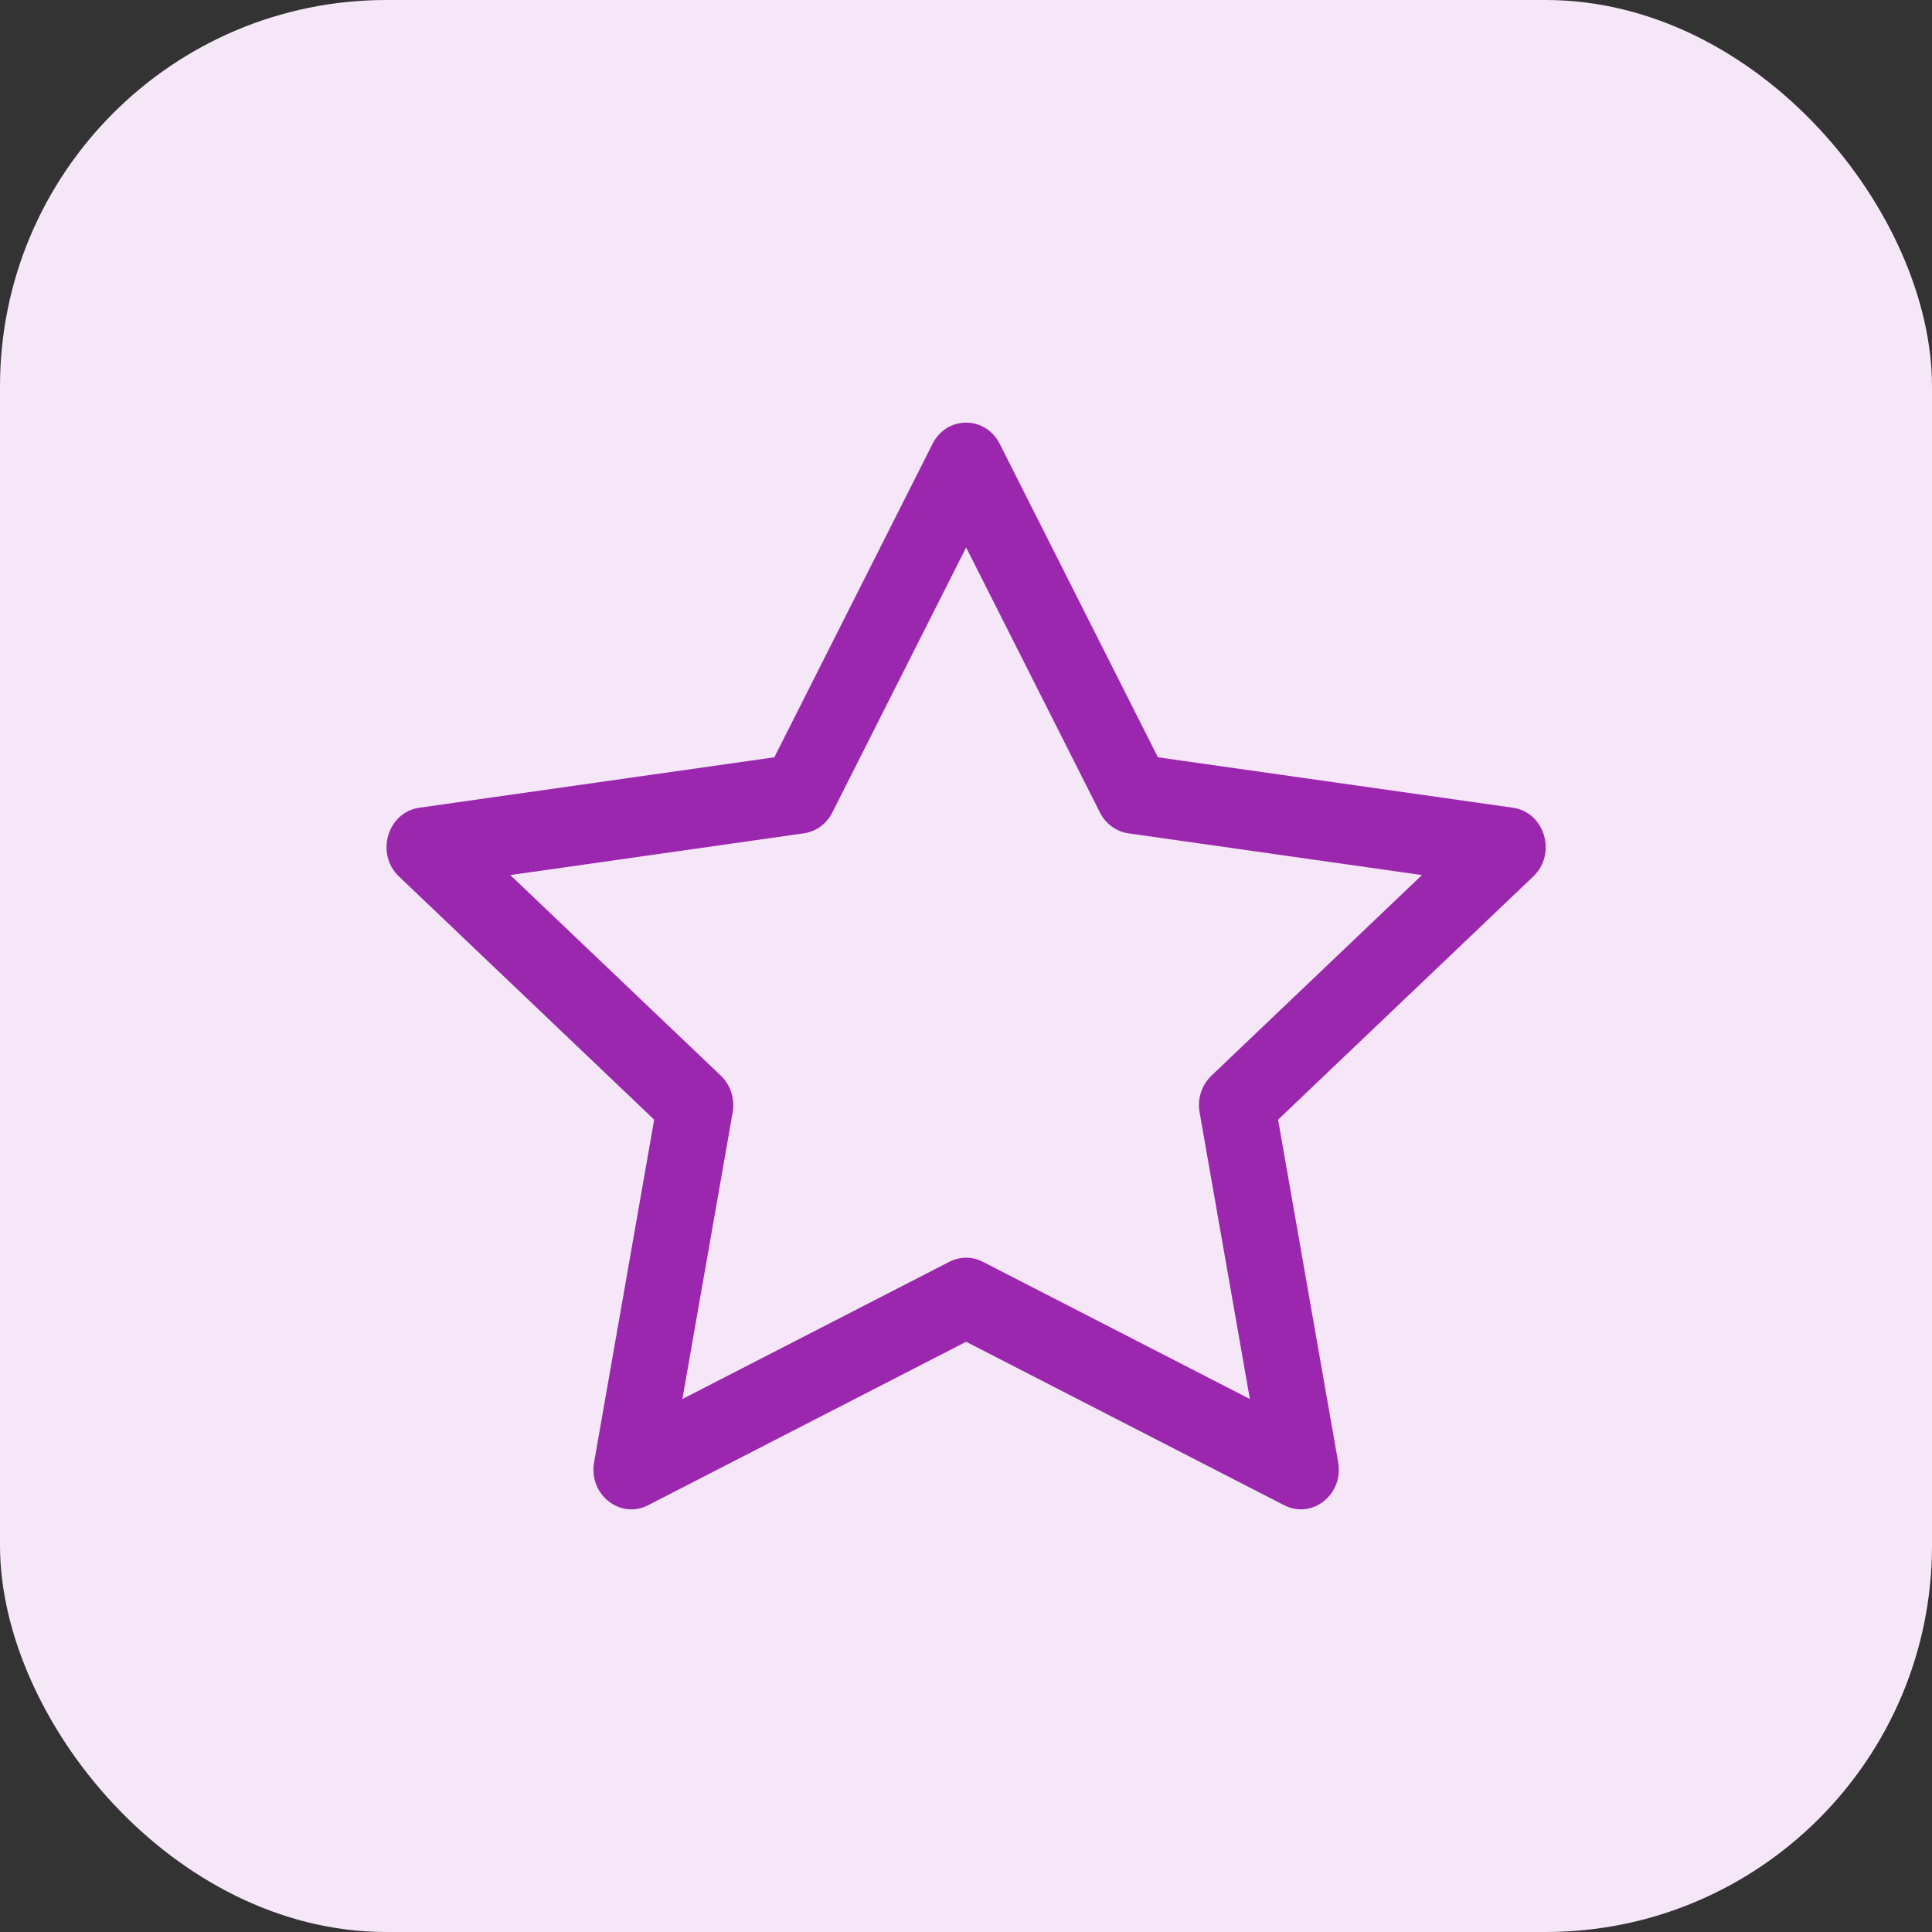
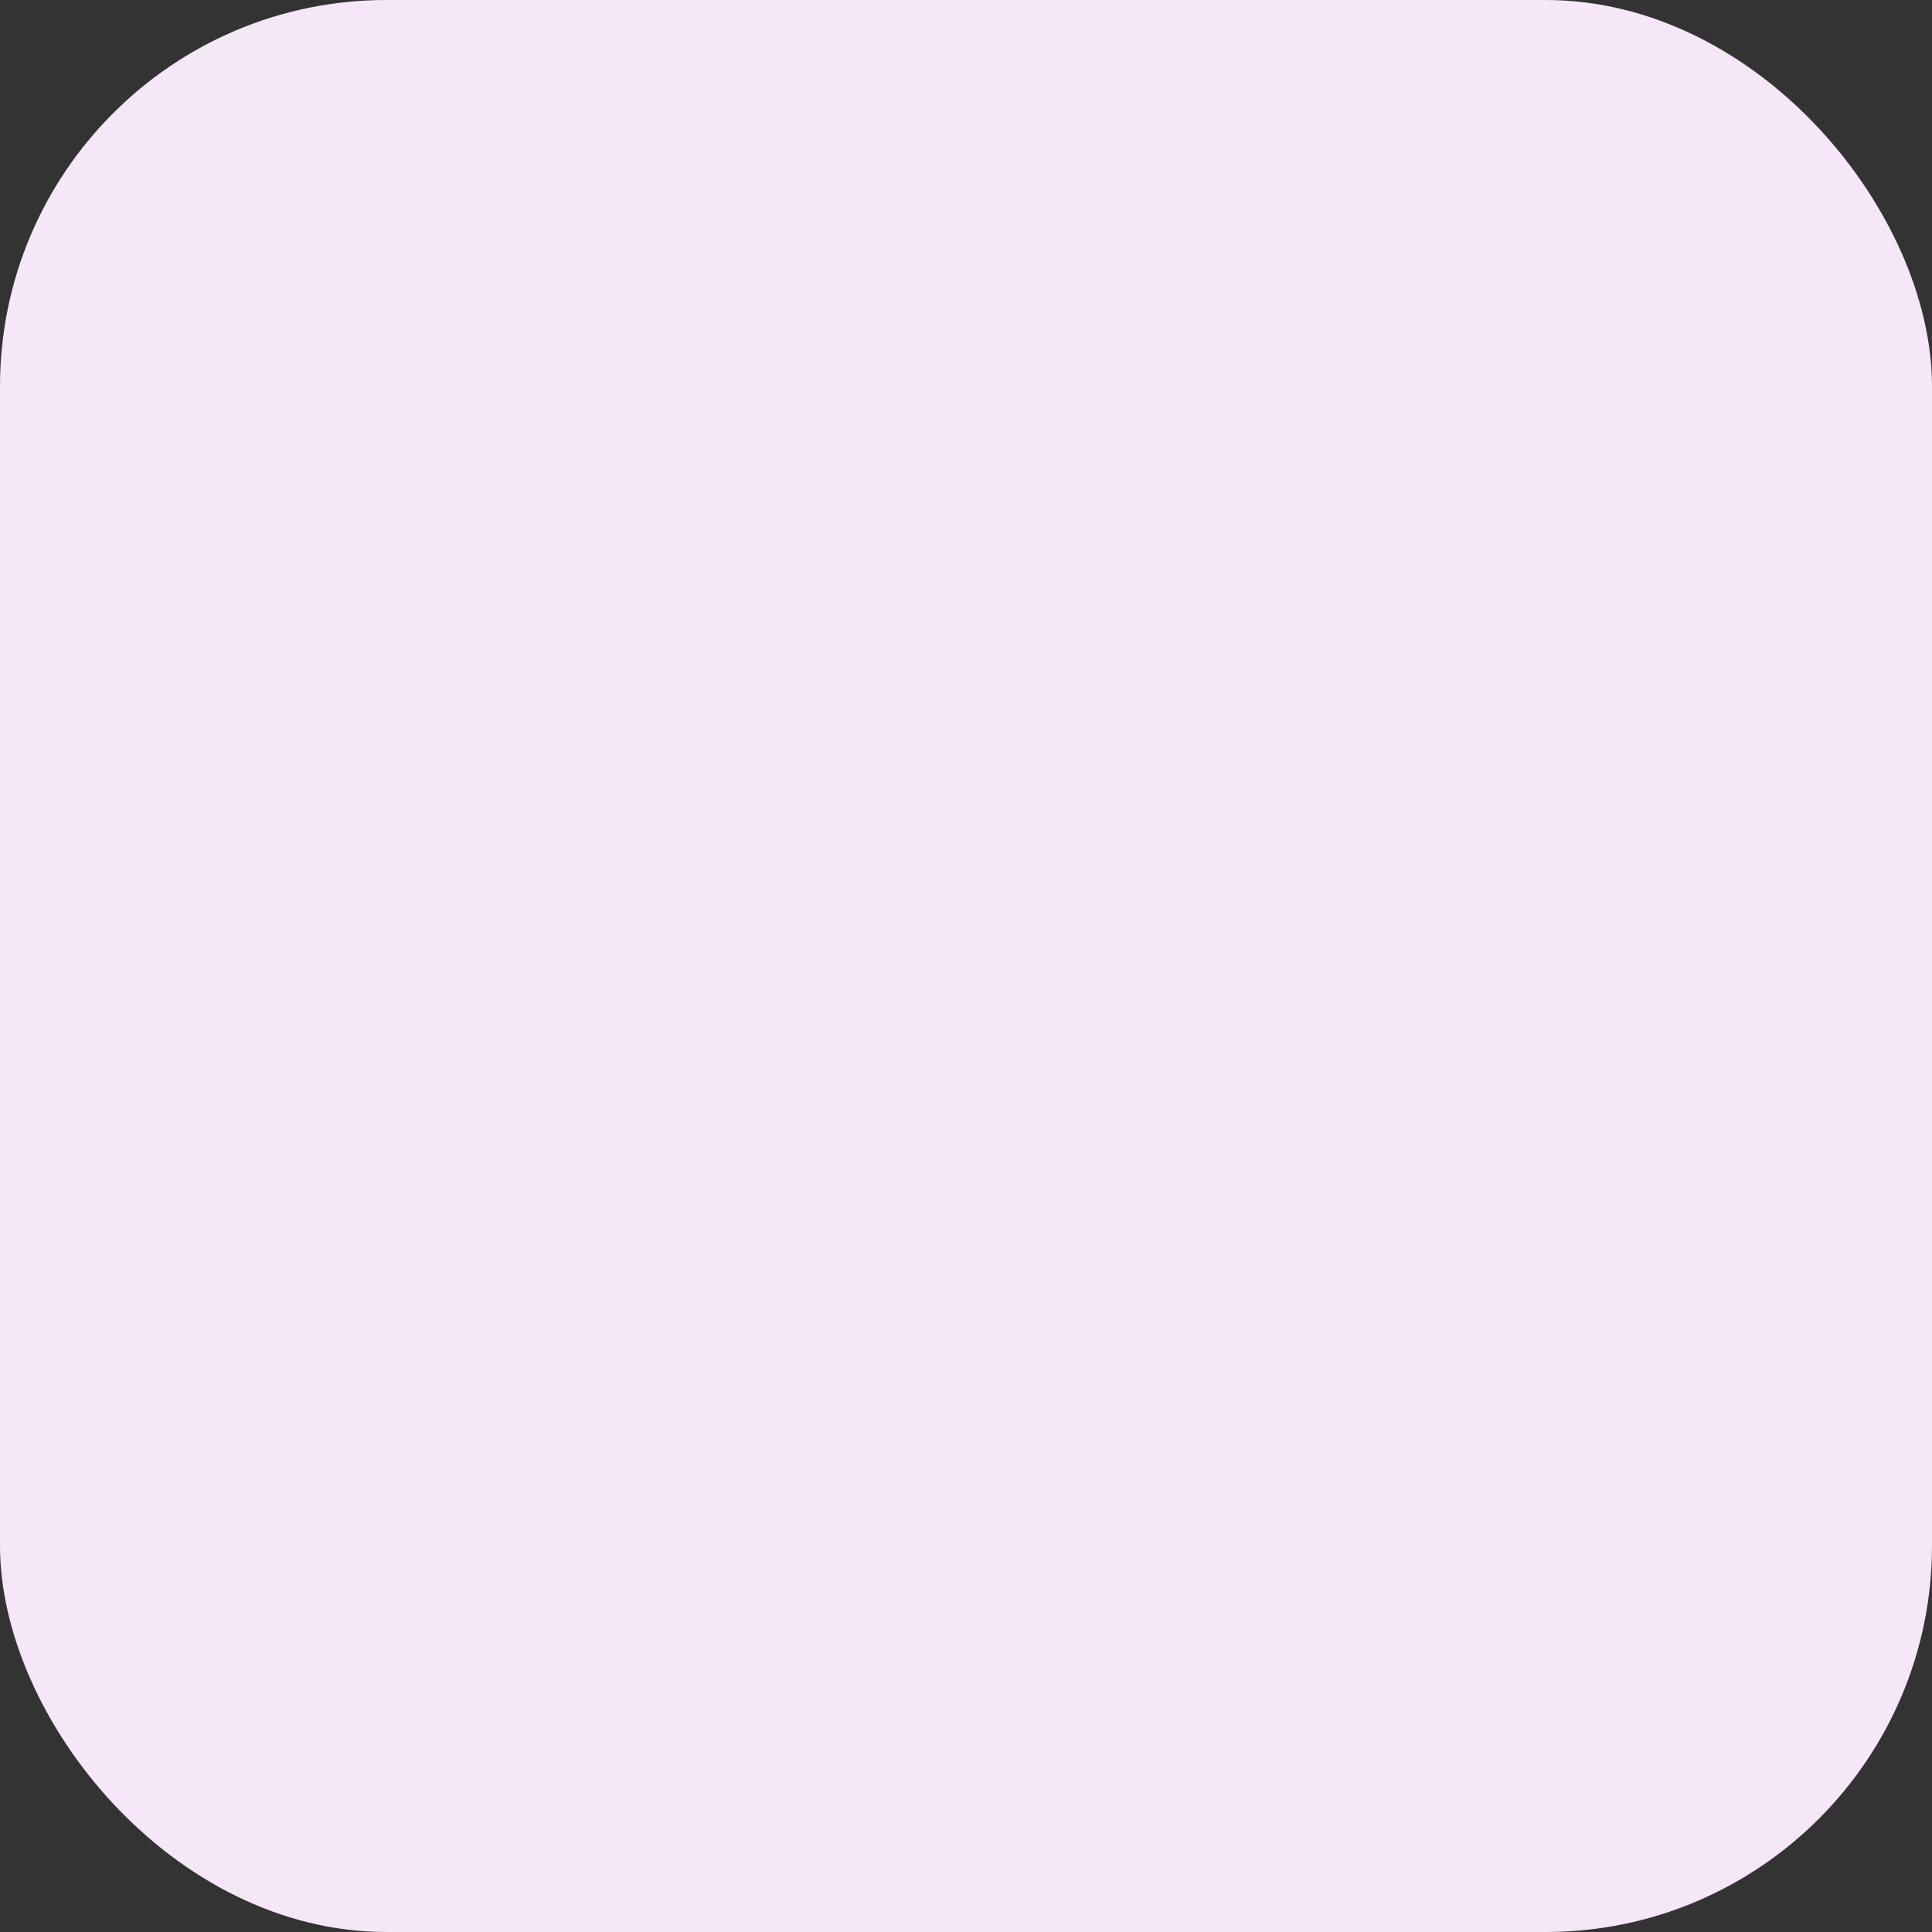
<svg xmlns="http://www.w3.org/2000/svg" width="30" height="30" viewBox="0 0 30 30" fill="none">
  <rect x="0" y="0" width="30" height="30" fill="#333333" stroke="none" />
  <rect width="30" height="30" rx="6" fill="#F5E7F8" />
-   <path d="M9.225 22.707C9.137 23.206 9.629 23.596 10.064 23.373L15.002 20.835L19.94 23.373C20.375 23.596 20.867 23.206 20.779 22.707L19.846 17.386L23.808 13.61C24.179 13.257 23.987 12.612 23.491 12.542L17.98 11.759L15.523 6.891C15.302 6.453 14.702 6.453 14.481 6.891L12.024 11.759L6.513 12.542C6.017 12.612 5.825 13.257 6.195 13.61L10.158 17.386L9.225 22.707ZM14.742 19.593L10.596 21.724L11.377 17.272C11.414 17.062 11.344 16.847 11.194 16.704L7.924 13.588L12.482 12.94C12.671 12.913 12.835 12.793 12.924 12.617L15.002 8.501L17.08 12.617C17.169 12.793 17.333 12.913 17.521 12.94L22.08 13.588L18.81 16.704C18.66 16.847 18.59 17.062 18.627 17.272L19.408 21.724L15.262 19.593C15.098 19.509 14.906 19.509 14.742 19.593Z" fill="#9B27AF" />
</svg>